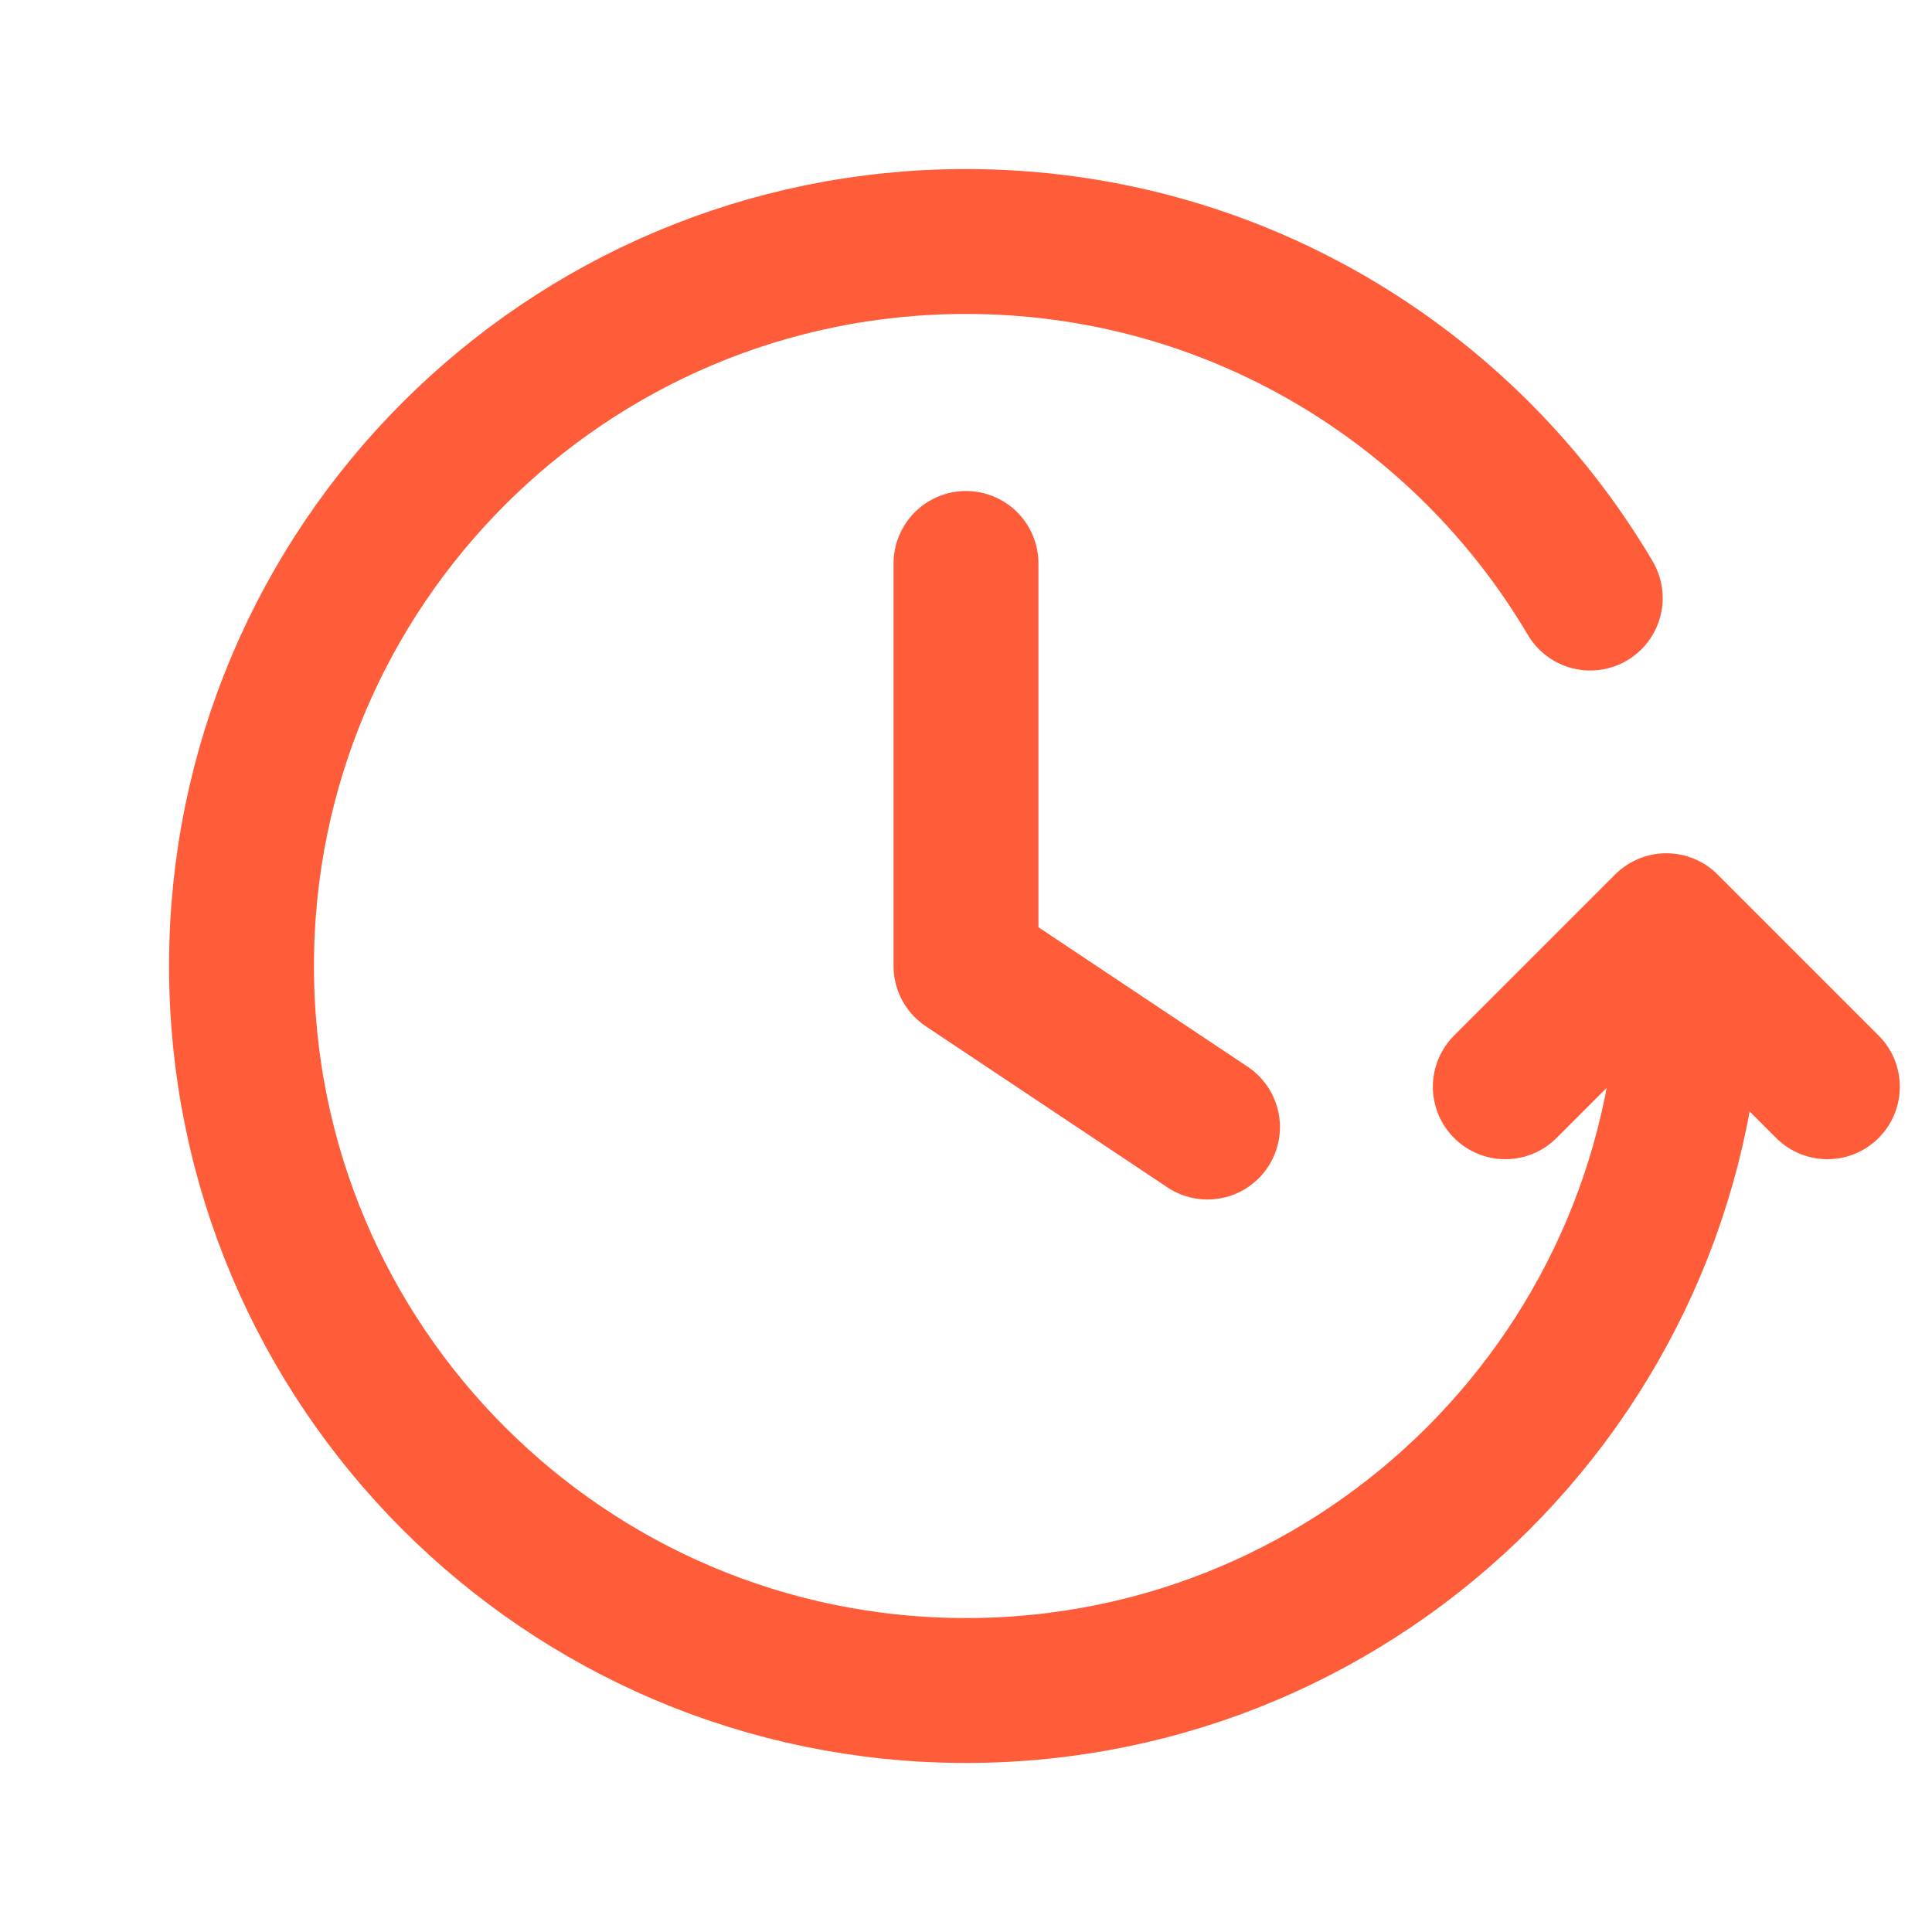
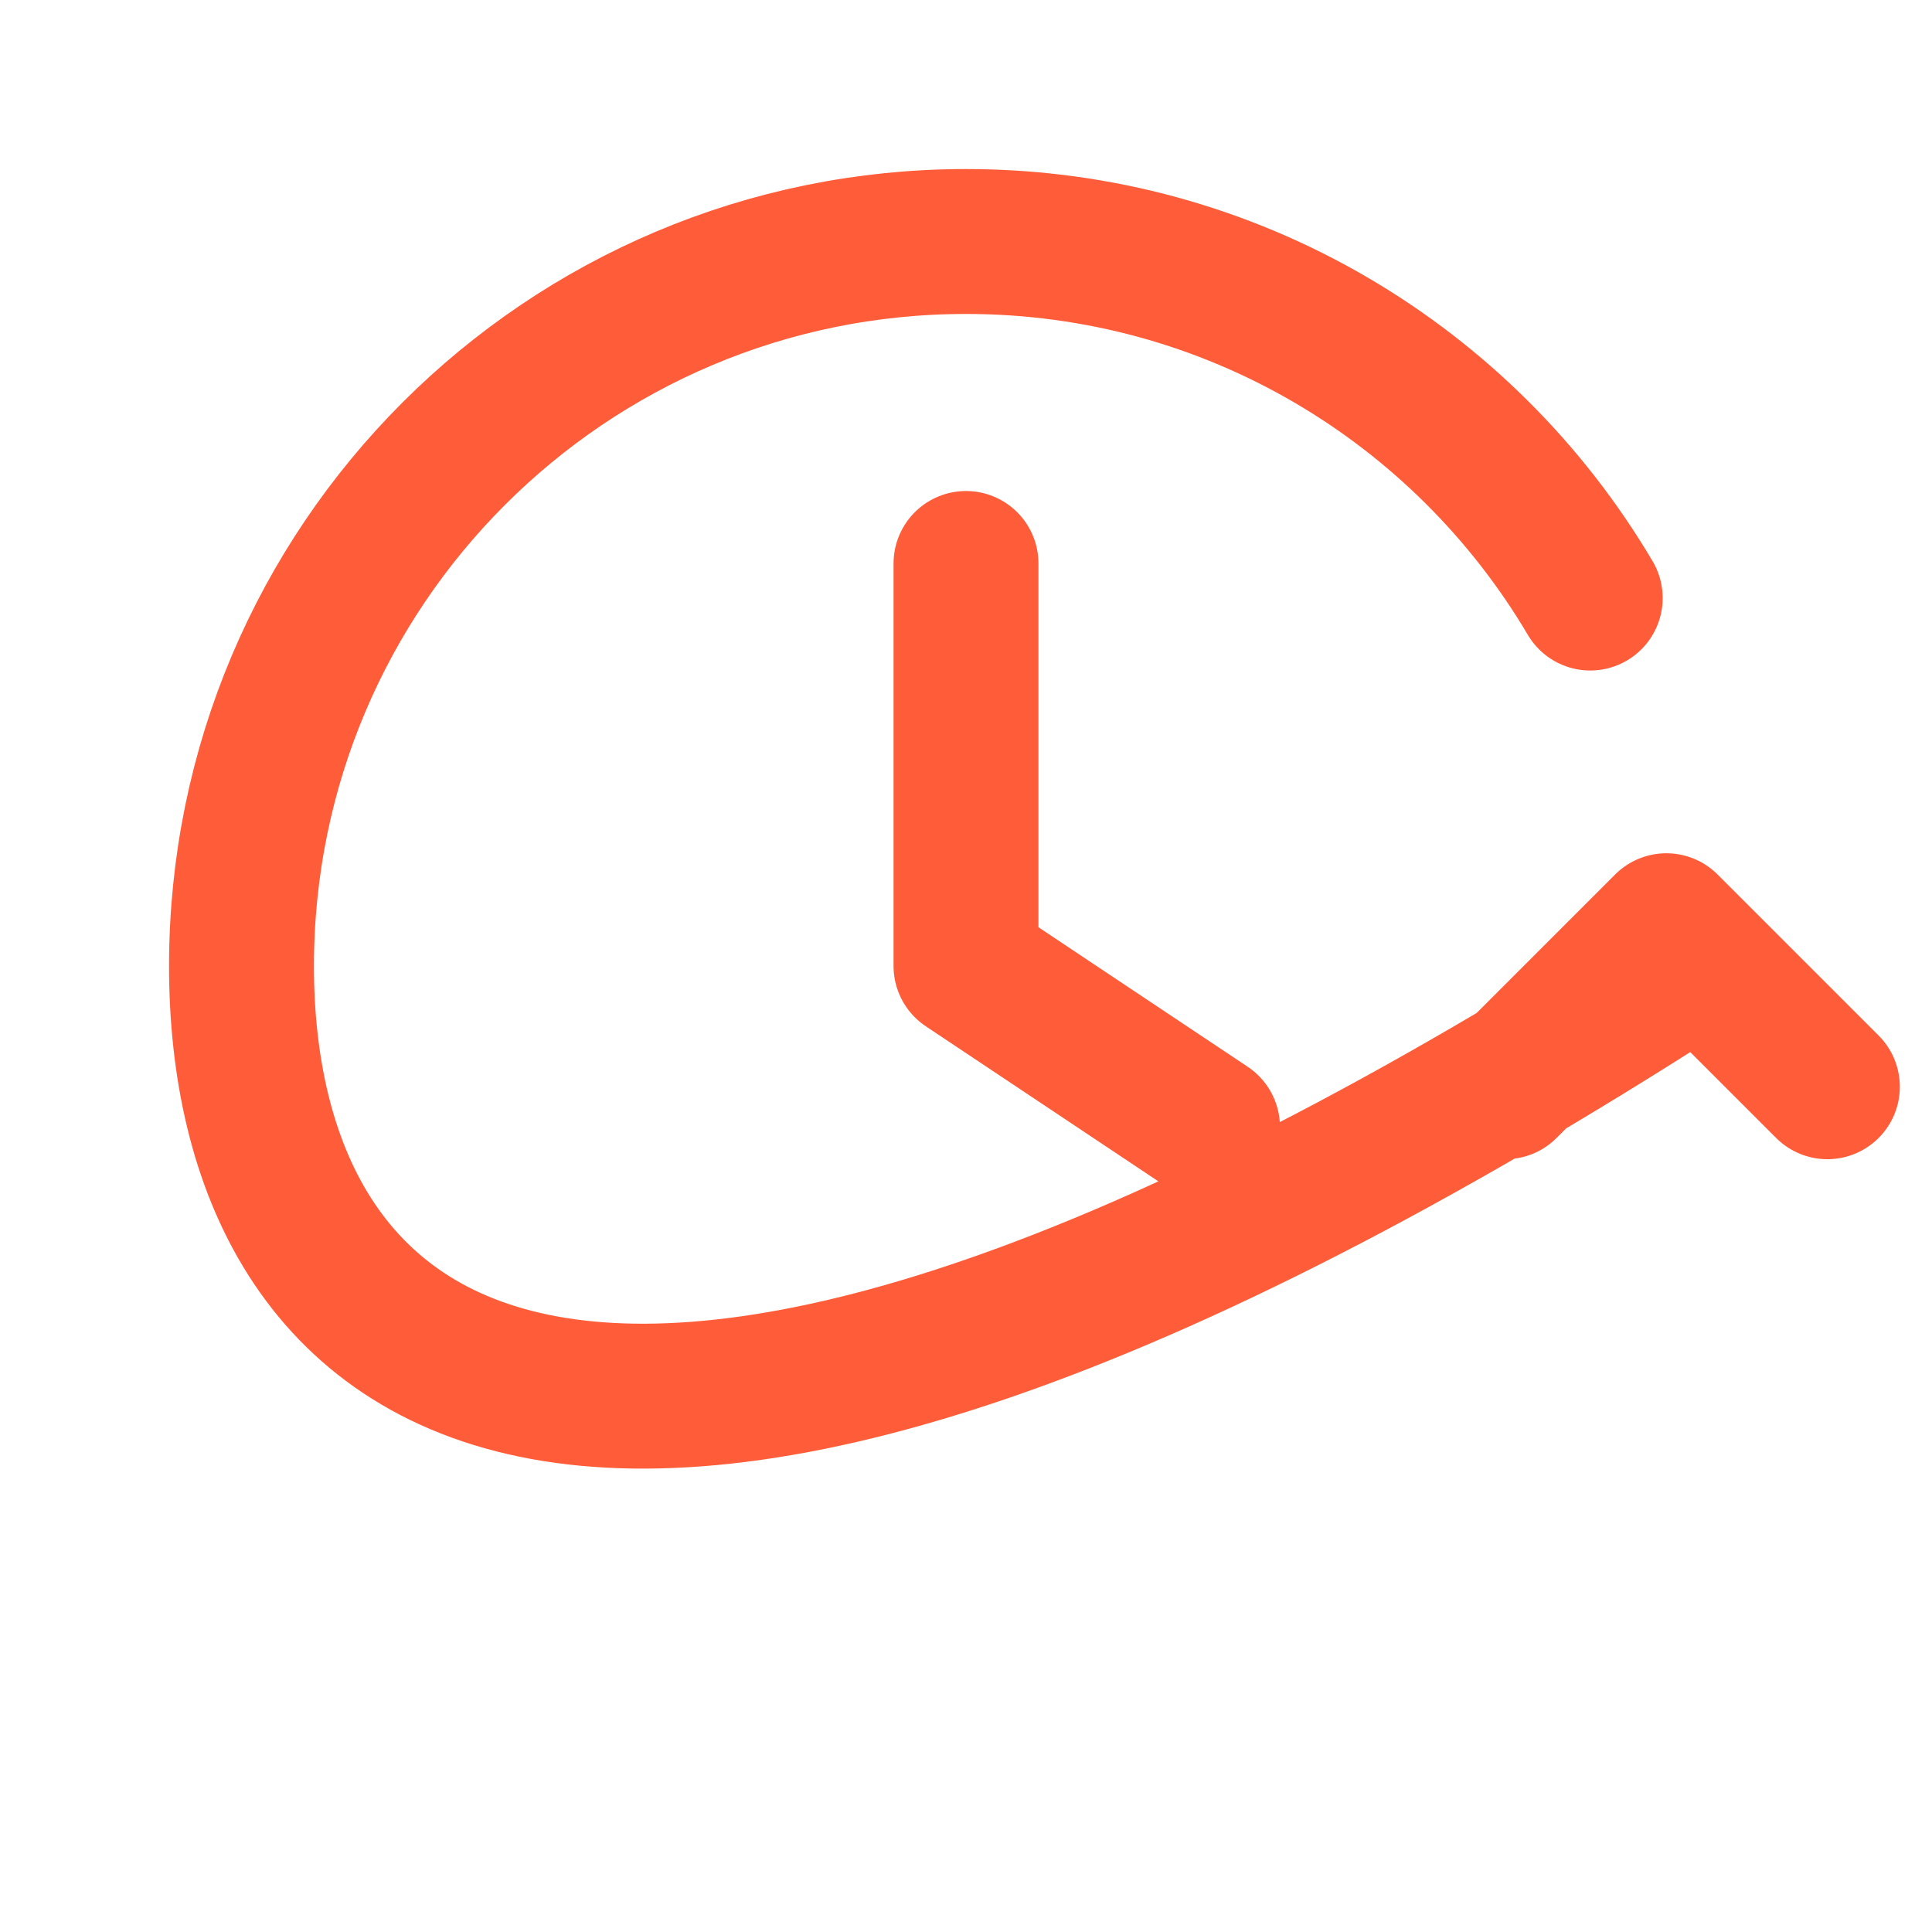
<svg xmlns="http://www.w3.org/2000/svg" width="20" height="20" viewBox="0 0 20 20" fill="none">
-   <path d="M18.917 11.25L17.25 9.583L15.583 11.25M17.5 10C17.5 14.142 14.142 17.5 10 17.5C5.858 17.5 2.5 14.142 2.5 10C2.5 5.858 5.858 2.5 10 2.5C12.752 2.5 15.157 3.982 16.462 6.191M10 5.833V10L12.5 11.667" stroke="#FF5C39" stroke-width="1.5" stroke-linecap="round" stroke-linejoin="round" />
+   <path d="M18.917 11.25L17.25 9.583L15.583 11.25M17.5 10C5.858 17.5 2.5 14.142 2.5 10C2.5 5.858 5.858 2.5 10 2.5C12.752 2.5 15.157 3.982 16.462 6.191M10 5.833V10L12.5 11.667" stroke="#FF5C39" stroke-width="1.5" stroke-linecap="round" stroke-linejoin="round" />
</svg>